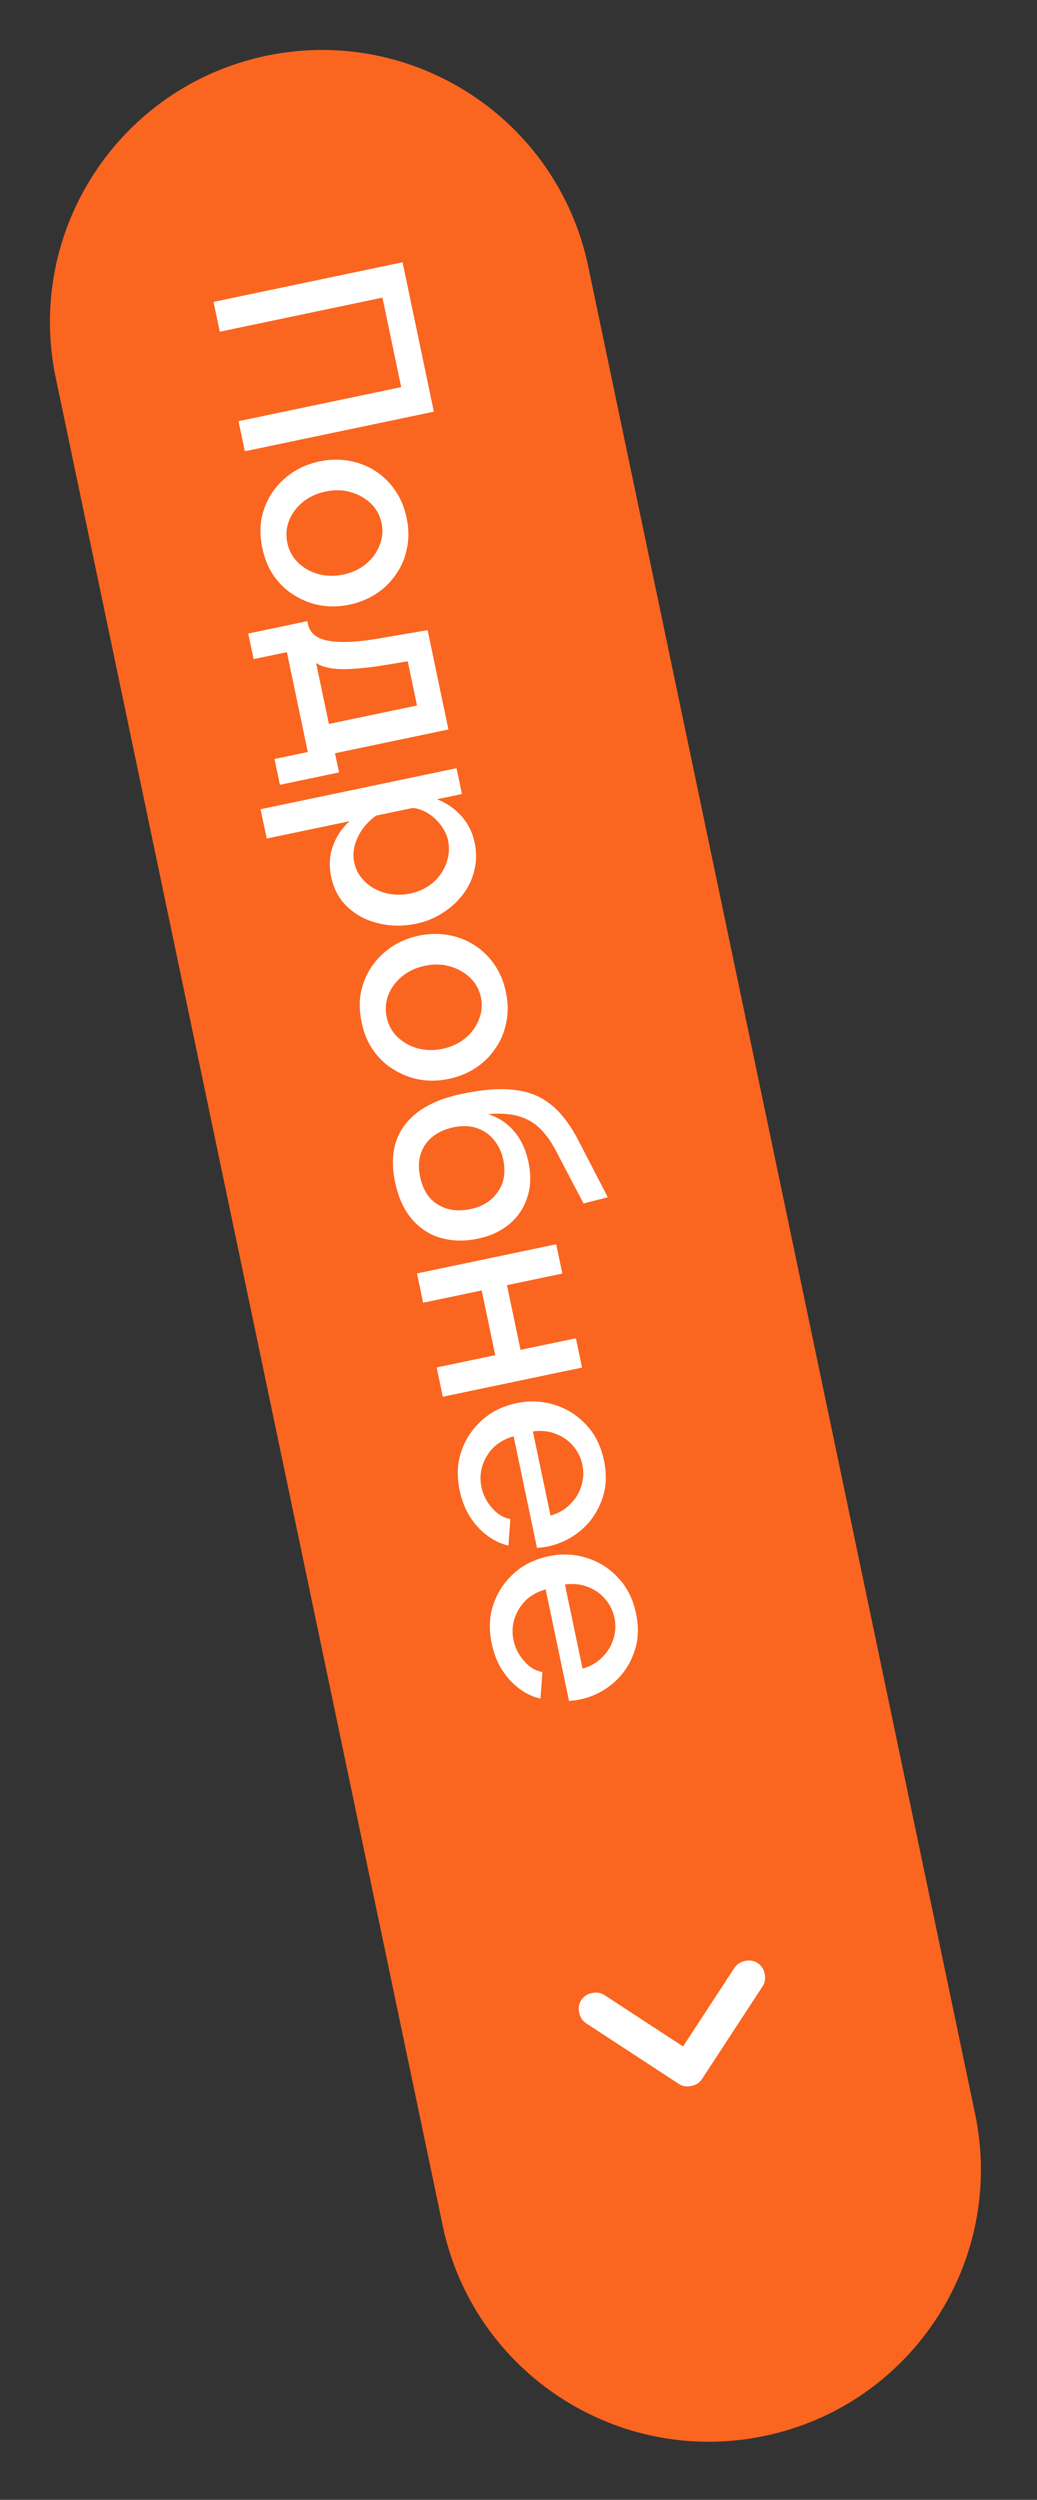
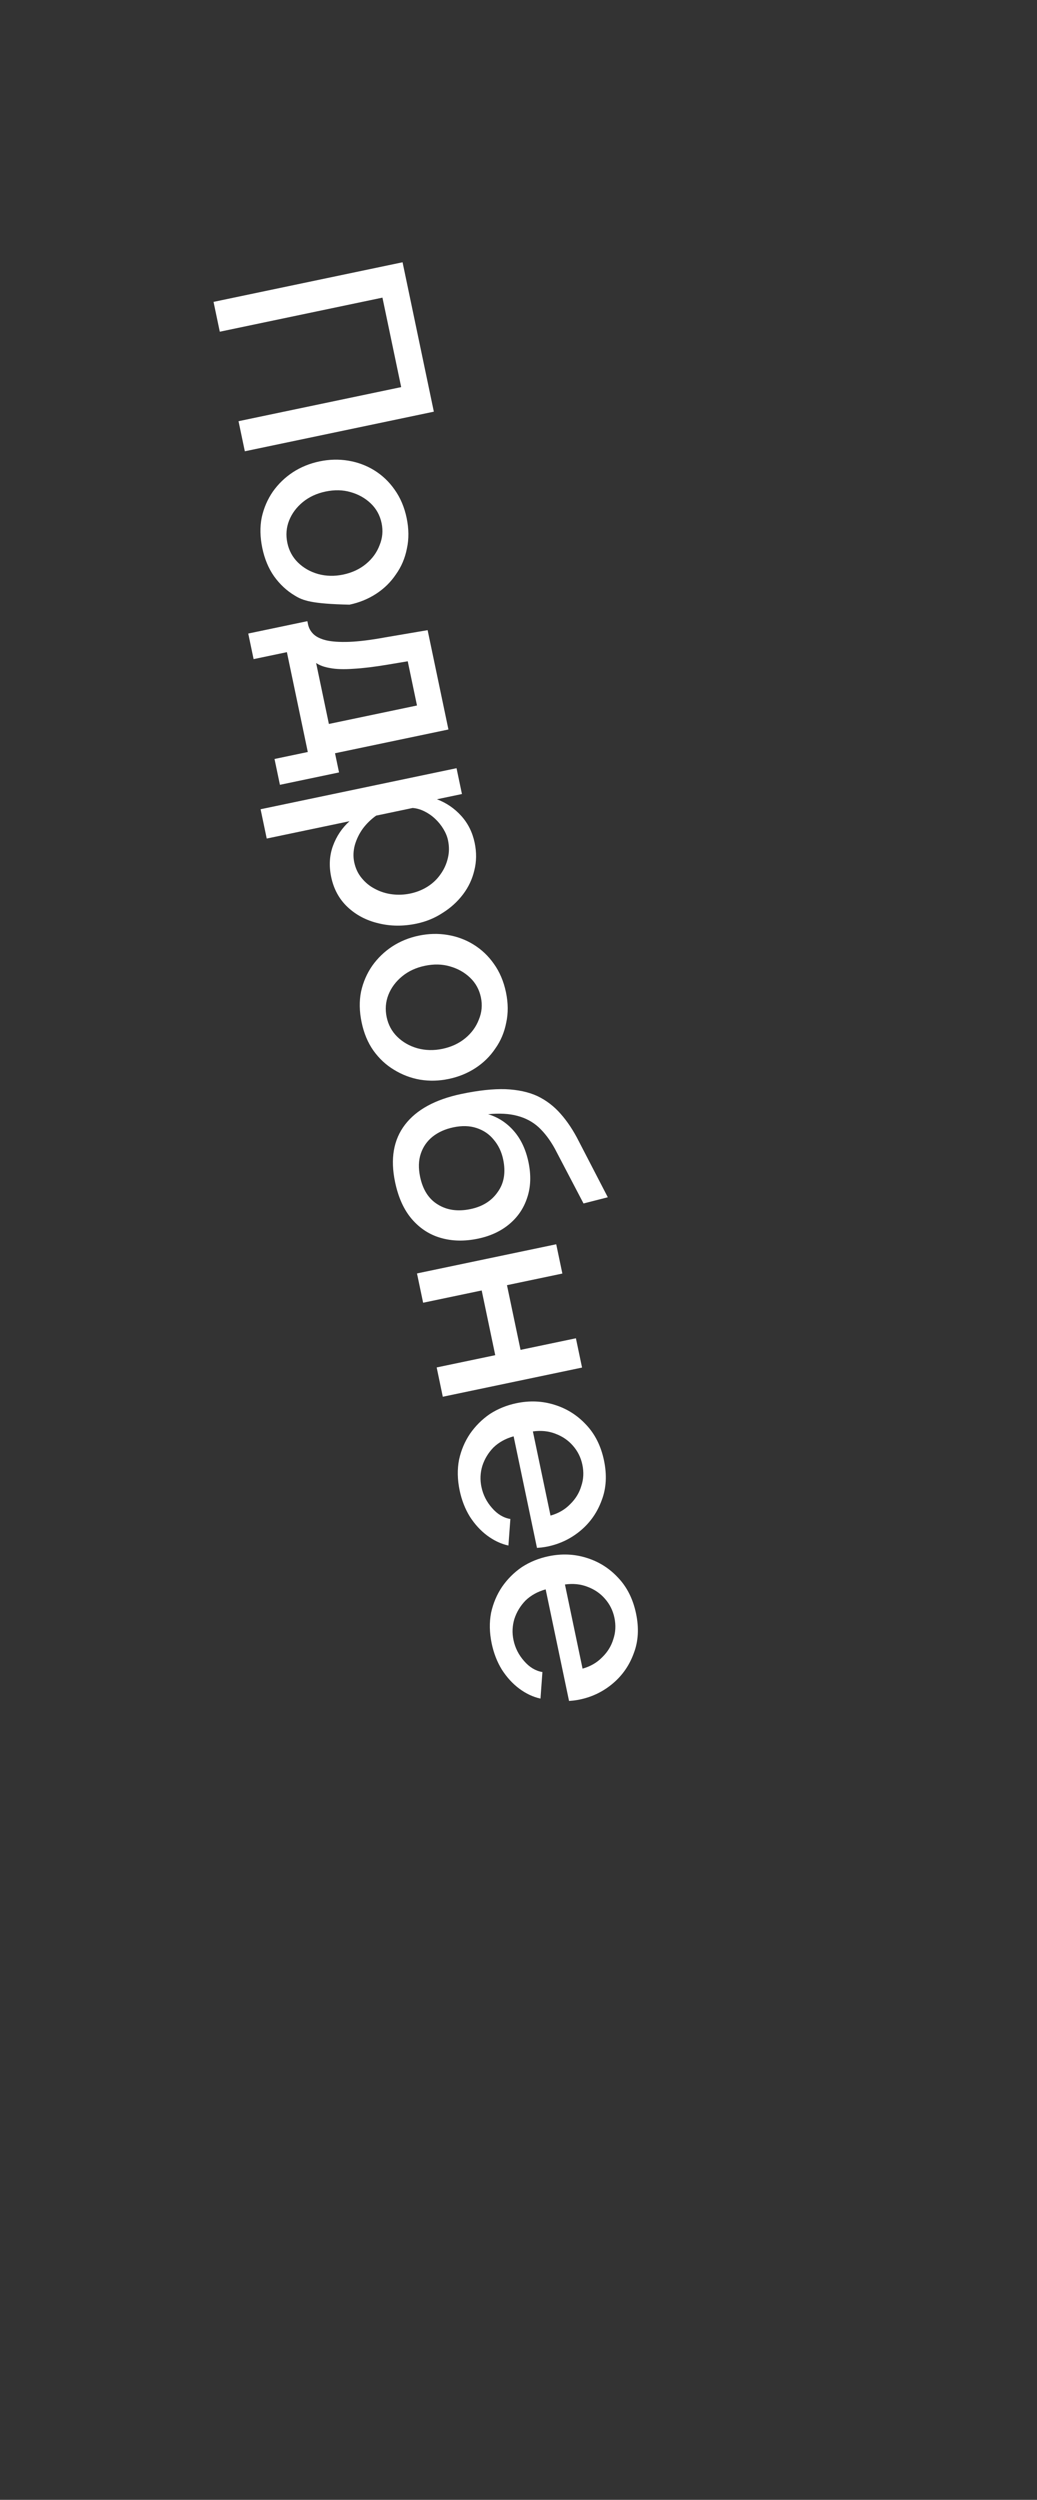
<svg xmlns="http://www.w3.org/2000/svg" width="61" height="147" viewBox="0 0 61 147" fill="none">
  <rect x="0" y="0" width="61" height="147" fill="#333333" stroke="none" />
-   <path d="M15.66 3.28C24.309 1.469 32.789 7.011 34.601 15.66L57.358 124.302C59.17 132.951 53.627 141.431 44.978 143.243C36.329 145.054 27.849 139.512 26.038 130.863L3.28 22.221C1.469 13.572 7.011 5.092 15.66 3.28Z" fill="#FA6520" />
-   <path d="M12.561 17.752L23.68 15.423L25.52 24.208L14.402 26.537L14.031 24.768L23.599 22.764L22.497 17.502L12.929 19.506L12.561 17.752ZM15.431 32.234C15.296 31.587 15.284 30.984 15.396 30.427C15.519 29.867 15.739 29.358 16.057 28.899C16.377 28.45 16.767 28.074 17.227 27.771C17.697 27.465 18.219 27.253 18.793 27.132C19.367 27.012 19.931 26.997 20.484 27.089C21.037 27.18 21.545 27.368 22.008 27.652C22.483 27.945 22.884 28.324 23.21 28.79C23.549 29.264 23.786 29.819 23.919 30.456C24.052 31.093 24.058 31.691 23.936 32.251C23.826 32.819 23.61 33.327 23.29 33.775C22.983 34.232 22.594 34.613 22.124 34.919C21.654 35.224 21.132 35.437 20.558 35.557C19.983 35.678 19.42 35.692 18.867 35.601C18.324 35.508 17.815 35.315 17.34 35.022C16.866 34.739 16.46 34.361 16.121 33.888C15.795 33.422 15.565 32.871 15.431 32.234ZM19.148 28.905C18.626 29.015 18.179 29.223 17.807 29.529C17.436 29.836 17.168 30.197 17.004 30.613C16.841 31.029 16.807 31.466 16.903 31.925C16.997 32.374 17.203 32.756 17.52 33.072C17.849 33.395 18.245 33.622 18.709 33.754C19.183 33.884 19.675 33.895 20.187 33.788C20.709 33.678 21.156 33.47 21.527 33.164C21.899 32.857 22.166 32.491 22.327 32.064C22.501 31.646 22.541 31.213 22.447 30.764C22.351 30.305 22.139 29.919 21.812 29.606C21.485 29.293 21.09 29.07 20.626 28.939C20.173 28.805 19.68 28.794 19.148 28.905ZM14.603 37.255L18.08 36.527L18.119 36.715C18.165 36.934 18.27 37.125 18.435 37.286C18.6 37.448 18.849 37.57 19.182 37.653C19.526 37.733 19.979 37.764 20.542 37.744C21.115 37.722 21.821 37.634 22.66 37.48L25.154 37.056L26.378 42.897L19.707 44.294L19.943 45.422L16.466 46.15L16.148 44.631L18.106 44.221L16.876 38.349L14.918 38.759L14.603 37.255ZM18.595 38.986L19.346 42.572L24.529 41.486L23.985 38.886L22.832 39.079C22.032 39.214 21.352 39.296 20.791 39.327C20.233 39.367 19.778 39.353 19.426 39.286C19.076 39.228 18.799 39.128 18.595 38.986ZM19.482 51.572C19.344 50.915 19.38 50.302 19.588 49.736C19.796 49.169 20.12 48.687 20.56 48.29L15.69 49.31L15.329 47.587L26.855 45.173L27.173 46.692L25.701 47C26.257 47.211 26.734 47.536 27.131 47.976C27.529 48.416 27.792 48.944 27.921 49.559C28.039 50.123 28.032 50.664 27.901 51.182C27.78 51.698 27.558 52.169 27.233 52.597C26.908 53.025 26.51 53.386 26.038 53.681C25.578 53.984 25.067 54.195 24.503 54.313C23.72 54.477 22.972 54.47 22.259 54.293C21.548 54.126 20.942 53.806 20.44 53.333C19.95 52.869 19.631 52.282 19.482 51.572ZM20.836 50.7C20.913 51.066 21.06 51.378 21.278 51.638C21.498 51.907 21.76 52.12 22.065 52.274C22.372 52.438 22.704 52.543 23.062 52.588C23.421 52.633 23.777 52.618 24.132 52.544C24.508 52.465 24.85 52.328 25.158 52.133C25.465 51.937 25.72 51.693 25.92 51.401C26.122 51.119 26.264 50.806 26.344 50.462C26.427 50.129 26.43 49.779 26.354 49.414C26.308 49.194 26.218 48.974 26.084 48.751C25.95 48.528 25.788 48.328 25.598 48.15C25.409 47.971 25.198 47.825 24.967 47.71C24.736 47.595 24.504 47.529 24.271 47.512L22.126 47.962C21.823 48.178 21.56 48.434 21.339 48.731C21.128 49.026 20.972 49.347 20.871 49.696C20.78 50.042 20.768 50.377 20.836 50.7ZM21.273 60.122C21.137 59.474 21.126 58.872 21.238 58.315C21.36 57.755 21.581 57.245 21.899 56.787C22.219 56.338 22.609 55.962 23.068 55.659C23.538 55.353 24.06 55.14 24.634 55.02C25.209 54.9 25.772 54.885 26.326 54.977C26.879 55.068 27.387 55.255 27.849 55.54C28.325 55.833 28.726 56.212 29.052 56.678C29.391 57.151 29.627 57.707 29.761 58.344C29.894 58.981 29.9 59.579 29.777 60.139C29.667 60.706 29.452 61.215 29.132 61.663C28.825 62.12 28.436 62.501 27.966 62.807C27.496 63.112 26.974 63.325 26.399 63.445C25.825 63.566 25.262 63.58 24.708 63.489C24.166 63.395 23.657 63.202 23.181 62.91C22.708 62.627 22.302 62.249 21.963 61.775C21.636 61.31 21.406 60.758 21.273 60.122ZM24.989 56.793C24.468 56.902 24.021 57.11 23.649 57.417C23.277 57.724 23.01 58.085 22.846 58.501C22.683 58.916 22.649 59.354 22.745 59.813C22.839 60.262 23.044 60.644 23.361 60.959C23.69 61.283 24.087 61.51 24.55 61.642C25.024 61.772 25.517 61.783 26.029 61.676C26.551 61.566 26.997 61.358 27.369 61.052C27.741 60.745 28.007 60.378 28.169 59.952C28.343 59.534 28.383 59.101 28.289 58.652C28.193 58.193 27.981 57.807 27.654 57.494C27.327 57.181 26.931 56.958 26.468 56.827C26.015 56.693 25.522 56.681 24.989 56.793ZM23.24 69.511C22.953 68.143 23.148 67.018 23.824 66.135C24.5 65.253 25.606 64.651 27.14 64.329C28.142 64.119 29.006 64.026 29.73 64.048C30.466 64.079 31.094 64.215 31.613 64.455C32.134 64.705 32.588 65.052 32.975 65.494C33.374 65.944 33.733 66.485 34.05 67.116L35.753 70.404L34.325 70.769L32.636 67.543C32.355 67.035 32.039 66.616 31.686 66.287C31.336 65.968 30.919 65.745 30.434 65.617C29.96 65.487 29.387 65.455 28.714 65.52C29.308 65.701 29.813 66.031 30.229 66.51C30.646 66.99 30.931 67.6 31.087 68.341C31.246 69.103 31.222 69.795 31.015 70.416C30.817 71.035 30.468 71.555 29.968 71.976C29.468 72.397 28.852 72.684 28.121 72.837C27.328 73.003 26.595 72.988 25.921 72.791C25.261 72.602 24.692 72.231 24.217 71.677C23.753 71.131 23.428 70.409 23.24 69.511ZM24.712 69.203C24.872 69.965 25.22 70.507 25.756 70.831C26.294 71.165 26.934 71.254 27.676 71.099C28.386 70.951 28.92 70.615 29.279 70.093C29.651 69.579 29.758 68.941 29.598 68.179C29.504 67.73 29.319 67.344 29.044 67.02C28.78 66.694 28.443 66.465 28.034 66.332C27.635 66.198 27.18 66.184 26.669 66.291C26.188 66.392 25.78 66.576 25.444 66.842C25.117 67.107 24.887 67.438 24.753 67.837C24.618 68.236 24.605 68.691 24.712 69.203ZM24.529 74.883L32.719 73.168L33.08 74.89L29.822 75.573L30.62 79.378L33.877 78.696L34.238 80.418L26.047 82.134L25.687 80.411L29.132 79.69L28.335 75.884L24.89 76.606L24.529 74.883ZM27.038 87.643C26.905 87.006 26.893 86.404 27.003 85.836C27.125 85.276 27.34 84.768 27.648 84.311C27.966 83.853 28.354 83.466 28.811 83.152C29.281 82.847 29.803 82.634 30.377 82.514C31.15 82.352 31.892 82.382 32.603 82.603C33.325 82.823 33.945 83.21 34.465 83.766C34.995 84.32 35.35 85.025 35.529 85.881C35.708 86.737 35.664 87.515 35.397 88.214C35.141 88.921 34.732 89.514 34.167 89.992C33.602 90.469 32.955 90.785 32.224 90.938C32.098 90.964 31.977 90.984 31.86 90.998C31.754 91.009 31.663 91.017 31.587 91.022L30.213 84.461C29.739 84.593 29.344 84.812 29.026 85.118C28.722 85.432 28.503 85.794 28.371 86.203C28.249 86.61 28.232 87.022 28.32 87.44C28.416 87.9 28.621 88.309 28.936 88.668C29.253 89.037 29.615 89.256 30.022 89.323L29.907 90.884C29.473 90.789 29.056 90.593 28.656 90.296C28.269 90.006 27.93 89.636 27.639 89.185C27.359 88.731 27.158 88.217 27.038 87.643ZM31.346 84.174L32.383 89.123C32.846 88.993 33.23 88.771 33.535 88.457C33.852 88.15 34.072 87.794 34.193 87.387C34.328 86.988 34.349 86.57 34.257 86.131C34.168 85.703 33.98 85.328 33.695 85.006C33.422 84.693 33.079 84.46 32.666 84.307C32.262 84.151 31.823 84.107 31.346 84.174ZM28.923 96.644C28.79 96.007 28.778 95.404 28.888 94.836C29.011 94.277 29.226 93.768 29.533 93.312C29.851 92.853 30.239 92.466 30.696 92.153C31.166 91.847 31.688 91.634 32.263 91.514C33.035 91.352 33.777 91.382 34.488 91.603C35.21 91.823 35.831 92.21 36.35 92.766C36.88 93.32 37.235 94.025 37.414 94.881C37.594 95.737 37.55 96.515 37.282 97.214C37.027 97.921 36.617 98.514 36.052 98.992C35.487 99.47 34.84 99.785 34.109 99.938C33.984 99.965 33.862 99.984 33.745 99.998C33.639 100.01 33.548 100.018 33.473 100.023L32.098 93.461C31.625 93.593 31.229 93.812 30.912 94.118C30.607 94.433 30.389 94.794 30.256 95.204C30.135 95.611 30.117 96.023 30.205 96.44C30.301 96.9 30.507 97.309 30.822 97.668C31.139 98.037 31.501 98.256 31.907 98.323L31.793 99.884C31.359 99.79 30.942 99.594 30.541 99.296C30.154 99.007 29.815 98.636 29.524 98.185C29.244 97.732 29.044 97.218 28.923 96.644ZM33.232 93.174L34.268 98.123C34.731 97.993 35.115 97.771 35.42 97.457C35.737 97.151 35.957 96.794 36.079 96.387C36.213 95.988 36.234 95.57 36.143 95.131C36.053 94.703 35.865 94.328 35.58 94.007C35.307 93.693 34.964 93.46 34.551 93.307C34.148 93.151 33.708 93.107 33.232 93.174Z" fill="white" />
-   <path d="M40.181 120.34L43.198 115.723C43.34 115.506 43.55 115.369 43.827 115.311C44.104 115.253 44.352 115.295 44.569 115.436C44.786 115.578 44.923 115.788 44.981 116.065C45.039 116.342 44.998 116.59 44.856 116.807L41.296 122.252C41.219 122.37 41.128 122.462 41.022 122.527C40.916 122.591 40.798 122.637 40.668 122.665C40.537 122.692 40.411 122.697 40.288 122.68C40.165 122.664 40.045 122.616 39.926 122.539L34.481 118.98C34.264 118.838 34.126 118.628 34.068 118.351C34.01 118.074 34.052 117.827 34.194 117.61C34.336 117.393 34.545 117.255 34.822 117.197C35.1 117.139 35.347 117.181 35.564 117.323L40.181 120.34Z" fill="white" />
+   <path d="M12.561 17.752L23.68 15.423L25.52 24.208L14.402 26.537L14.031 24.768L23.599 22.764L22.497 17.502L12.929 19.506L12.561 17.752ZM15.431 32.234C15.296 31.587 15.284 30.984 15.396 30.427C15.519 29.867 15.739 29.358 16.057 28.899C16.377 28.45 16.767 28.074 17.227 27.771C17.697 27.465 18.219 27.253 18.793 27.132C19.367 27.012 19.931 26.997 20.484 27.089C21.037 27.18 21.545 27.368 22.008 27.652C22.483 27.945 22.884 28.324 23.21 28.79C23.549 29.264 23.786 29.819 23.919 30.456C24.052 31.093 24.058 31.691 23.936 32.251C23.826 32.819 23.61 33.327 23.29 33.775C22.983 34.232 22.594 34.613 22.124 34.919C21.654 35.224 21.132 35.437 20.558 35.557C18.324 35.508 17.815 35.315 17.34 35.022C16.866 34.739 16.46 34.361 16.121 33.888C15.795 33.422 15.565 32.871 15.431 32.234ZM19.148 28.905C18.626 29.015 18.179 29.223 17.807 29.529C17.436 29.836 17.168 30.197 17.004 30.613C16.841 31.029 16.807 31.466 16.903 31.925C16.997 32.374 17.203 32.756 17.52 33.072C17.849 33.395 18.245 33.622 18.709 33.754C19.183 33.884 19.675 33.895 20.187 33.788C20.709 33.678 21.156 33.47 21.527 33.164C21.899 32.857 22.166 32.491 22.327 32.064C22.501 31.646 22.541 31.213 22.447 30.764C22.351 30.305 22.139 29.919 21.812 29.606C21.485 29.293 21.09 29.07 20.626 28.939C20.173 28.805 19.68 28.794 19.148 28.905ZM14.603 37.255L18.08 36.527L18.119 36.715C18.165 36.934 18.27 37.125 18.435 37.286C18.6 37.448 18.849 37.57 19.182 37.653C19.526 37.733 19.979 37.764 20.542 37.744C21.115 37.722 21.821 37.634 22.66 37.48L25.154 37.056L26.378 42.897L19.707 44.294L19.943 45.422L16.466 46.15L16.148 44.631L18.106 44.221L16.876 38.349L14.918 38.759L14.603 37.255ZM18.595 38.986L19.346 42.572L24.529 41.486L23.985 38.886L22.832 39.079C22.032 39.214 21.352 39.296 20.791 39.327C20.233 39.367 19.778 39.353 19.426 39.286C19.076 39.228 18.799 39.128 18.595 38.986ZM19.482 51.572C19.344 50.915 19.38 50.302 19.588 49.736C19.796 49.169 20.12 48.687 20.56 48.29L15.69 49.31L15.329 47.587L26.855 45.173L27.173 46.692L25.701 47C26.257 47.211 26.734 47.536 27.131 47.976C27.529 48.416 27.792 48.944 27.921 49.559C28.039 50.123 28.032 50.664 27.901 51.182C27.78 51.698 27.558 52.169 27.233 52.597C26.908 53.025 26.51 53.386 26.038 53.681C25.578 53.984 25.067 54.195 24.503 54.313C23.72 54.477 22.972 54.47 22.259 54.293C21.548 54.126 20.942 53.806 20.44 53.333C19.95 52.869 19.631 52.282 19.482 51.572ZM20.836 50.7C20.913 51.066 21.06 51.378 21.278 51.638C21.498 51.907 21.76 52.12 22.065 52.274C22.372 52.438 22.704 52.543 23.062 52.588C23.421 52.633 23.777 52.618 24.132 52.544C24.508 52.465 24.85 52.328 25.158 52.133C25.465 51.937 25.72 51.693 25.92 51.401C26.122 51.119 26.264 50.806 26.344 50.462C26.427 50.129 26.43 49.779 26.354 49.414C26.308 49.194 26.218 48.974 26.084 48.751C25.95 48.528 25.788 48.328 25.598 48.15C25.409 47.971 25.198 47.825 24.967 47.71C24.736 47.595 24.504 47.529 24.271 47.512L22.126 47.962C21.823 48.178 21.56 48.434 21.339 48.731C21.128 49.026 20.972 49.347 20.871 49.696C20.78 50.042 20.768 50.377 20.836 50.7ZM21.273 60.122C21.137 59.474 21.126 58.872 21.238 58.315C21.36 57.755 21.581 57.245 21.899 56.787C22.219 56.338 22.609 55.962 23.068 55.659C23.538 55.353 24.06 55.14 24.634 55.02C25.209 54.9 25.772 54.885 26.326 54.977C26.879 55.068 27.387 55.255 27.849 55.54C28.325 55.833 28.726 56.212 29.052 56.678C29.391 57.151 29.627 57.707 29.761 58.344C29.894 58.981 29.9 59.579 29.777 60.139C29.667 60.706 29.452 61.215 29.132 61.663C28.825 62.12 28.436 62.501 27.966 62.807C27.496 63.112 26.974 63.325 26.399 63.445C25.825 63.566 25.262 63.58 24.708 63.489C24.166 63.395 23.657 63.202 23.181 62.91C22.708 62.627 22.302 62.249 21.963 61.775C21.636 61.31 21.406 60.758 21.273 60.122ZM24.989 56.793C24.468 56.902 24.021 57.11 23.649 57.417C23.277 57.724 23.01 58.085 22.846 58.501C22.683 58.916 22.649 59.354 22.745 59.813C22.839 60.262 23.044 60.644 23.361 60.959C23.69 61.283 24.087 61.51 24.55 61.642C25.024 61.772 25.517 61.783 26.029 61.676C26.551 61.566 26.997 61.358 27.369 61.052C27.741 60.745 28.007 60.378 28.169 59.952C28.343 59.534 28.383 59.101 28.289 58.652C28.193 58.193 27.981 57.807 27.654 57.494C27.327 57.181 26.931 56.958 26.468 56.827C26.015 56.693 25.522 56.681 24.989 56.793ZM23.24 69.511C22.953 68.143 23.148 67.018 23.824 66.135C24.5 65.253 25.606 64.651 27.14 64.329C28.142 64.119 29.006 64.026 29.73 64.048C30.466 64.079 31.094 64.215 31.613 64.455C32.134 64.705 32.588 65.052 32.975 65.494C33.374 65.944 33.733 66.485 34.05 67.116L35.753 70.404L34.325 70.769L32.636 67.543C32.355 67.035 32.039 66.616 31.686 66.287C31.336 65.968 30.919 65.745 30.434 65.617C29.96 65.487 29.387 65.455 28.714 65.52C29.308 65.701 29.813 66.031 30.229 66.51C30.646 66.99 30.931 67.6 31.087 68.341C31.246 69.103 31.222 69.795 31.015 70.416C30.817 71.035 30.468 71.555 29.968 71.976C29.468 72.397 28.852 72.684 28.121 72.837C27.328 73.003 26.595 72.988 25.921 72.791C25.261 72.602 24.692 72.231 24.217 71.677C23.753 71.131 23.428 70.409 23.24 69.511ZM24.712 69.203C24.872 69.965 25.22 70.507 25.756 70.831C26.294 71.165 26.934 71.254 27.676 71.099C28.386 70.951 28.92 70.615 29.279 70.093C29.651 69.579 29.758 68.941 29.598 68.179C29.504 67.73 29.319 67.344 29.044 67.02C28.78 66.694 28.443 66.465 28.034 66.332C27.635 66.198 27.18 66.184 26.669 66.291C26.188 66.392 25.78 66.576 25.444 66.842C25.117 67.107 24.887 67.438 24.753 67.837C24.618 68.236 24.605 68.691 24.712 69.203ZM24.529 74.883L32.719 73.168L33.08 74.89L29.822 75.573L30.62 79.378L33.877 78.696L34.238 80.418L26.047 82.134L25.687 80.411L29.132 79.69L28.335 75.884L24.89 76.606L24.529 74.883ZM27.038 87.643C26.905 87.006 26.893 86.404 27.003 85.836C27.125 85.276 27.34 84.768 27.648 84.311C27.966 83.853 28.354 83.466 28.811 83.152C29.281 82.847 29.803 82.634 30.377 82.514C31.15 82.352 31.892 82.382 32.603 82.603C33.325 82.823 33.945 83.21 34.465 83.766C34.995 84.32 35.35 85.025 35.529 85.881C35.708 86.737 35.664 87.515 35.397 88.214C35.141 88.921 34.732 89.514 34.167 89.992C33.602 90.469 32.955 90.785 32.224 90.938C32.098 90.964 31.977 90.984 31.86 90.998C31.754 91.009 31.663 91.017 31.587 91.022L30.213 84.461C29.739 84.593 29.344 84.812 29.026 85.118C28.722 85.432 28.503 85.794 28.371 86.203C28.249 86.61 28.232 87.022 28.32 87.44C28.416 87.9 28.621 88.309 28.936 88.668C29.253 89.037 29.615 89.256 30.022 89.323L29.907 90.884C29.473 90.789 29.056 90.593 28.656 90.296C28.269 90.006 27.93 89.636 27.639 89.185C27.359 88.731 27.158 88.217 27.038 87.643ZM31.346 84.174L32.383 89.123C32.846 88.993 33.23 88.771 33.535 88.457C33.852 88.15 34.072 87.794 34.193 87.387C34.328 86.988 34.349 86.57 34.257 86.131C34.168 85.703 33.98 85.328 33.695 85.006C33.422 84.693 33.079 84.46 32.666 84.307C32.262 84.151 31.823 84.107 31.346 84.174ZM28.923 96.644C28.79 96.007 28.778 95.404 28.888 94.836C29.011 94.277 29.226 93.768 29.533 93.312C29.851 92.853 30.239 92.466 30.696 92.153C31.166 91.847 31.688 91.634 32.263 91.514C33.035 91.352 33.777 91.382 34.488 91.603C35.21 91.823 35.831 92.21 36.35 92.766C36.88 93.32 37.235 94.025 37.414 94.881C37.594 95.737 37.55 96.515 37.282 97.214C37.027 97.921 36.617 98.514 36.052 98.992C35.487 99.47 34.84 99.785 34.109 99.938C33.984 99.965 33.862 99.984 33.745 99.998C33.639 100.01 33.548 100.018 33.473 100.023L32.098 93.461C31.625 93.593 31.229 93.812 30.912 94.118C30.607 94.433 30.389 94.794 30.256 95.204C30.135 95.611 30.117 96.023 30.205 96.44C30.301 96.9 30.507 97.309 30.822 97.668C31.139 98.037 31.501 98.256 31.907 98.323L31.793 99.884C31.359 99.79 30.942 99.594 30.541 99.296C30.154 99.007 29.815 98.636 29.524 98.185C29.244 97.732 29.044 97.218 28.923 96.644ZM33.232 93.174L34.268 98.123C34.731 97.993 35.115 97.771 35.42 97.457C35.737 97.151 35.957 96.794 36.079 96.387C36.213 95.988 36.234 95.57 36.143 95.131C36.053 94.703 35.865 94.328 35.58 94.007C35.307 93.693 34.964 93.46 34.551 93.307C34.148 93.151 33.708 93.107 33.232 93.174Z" fill="white" />
</svg>